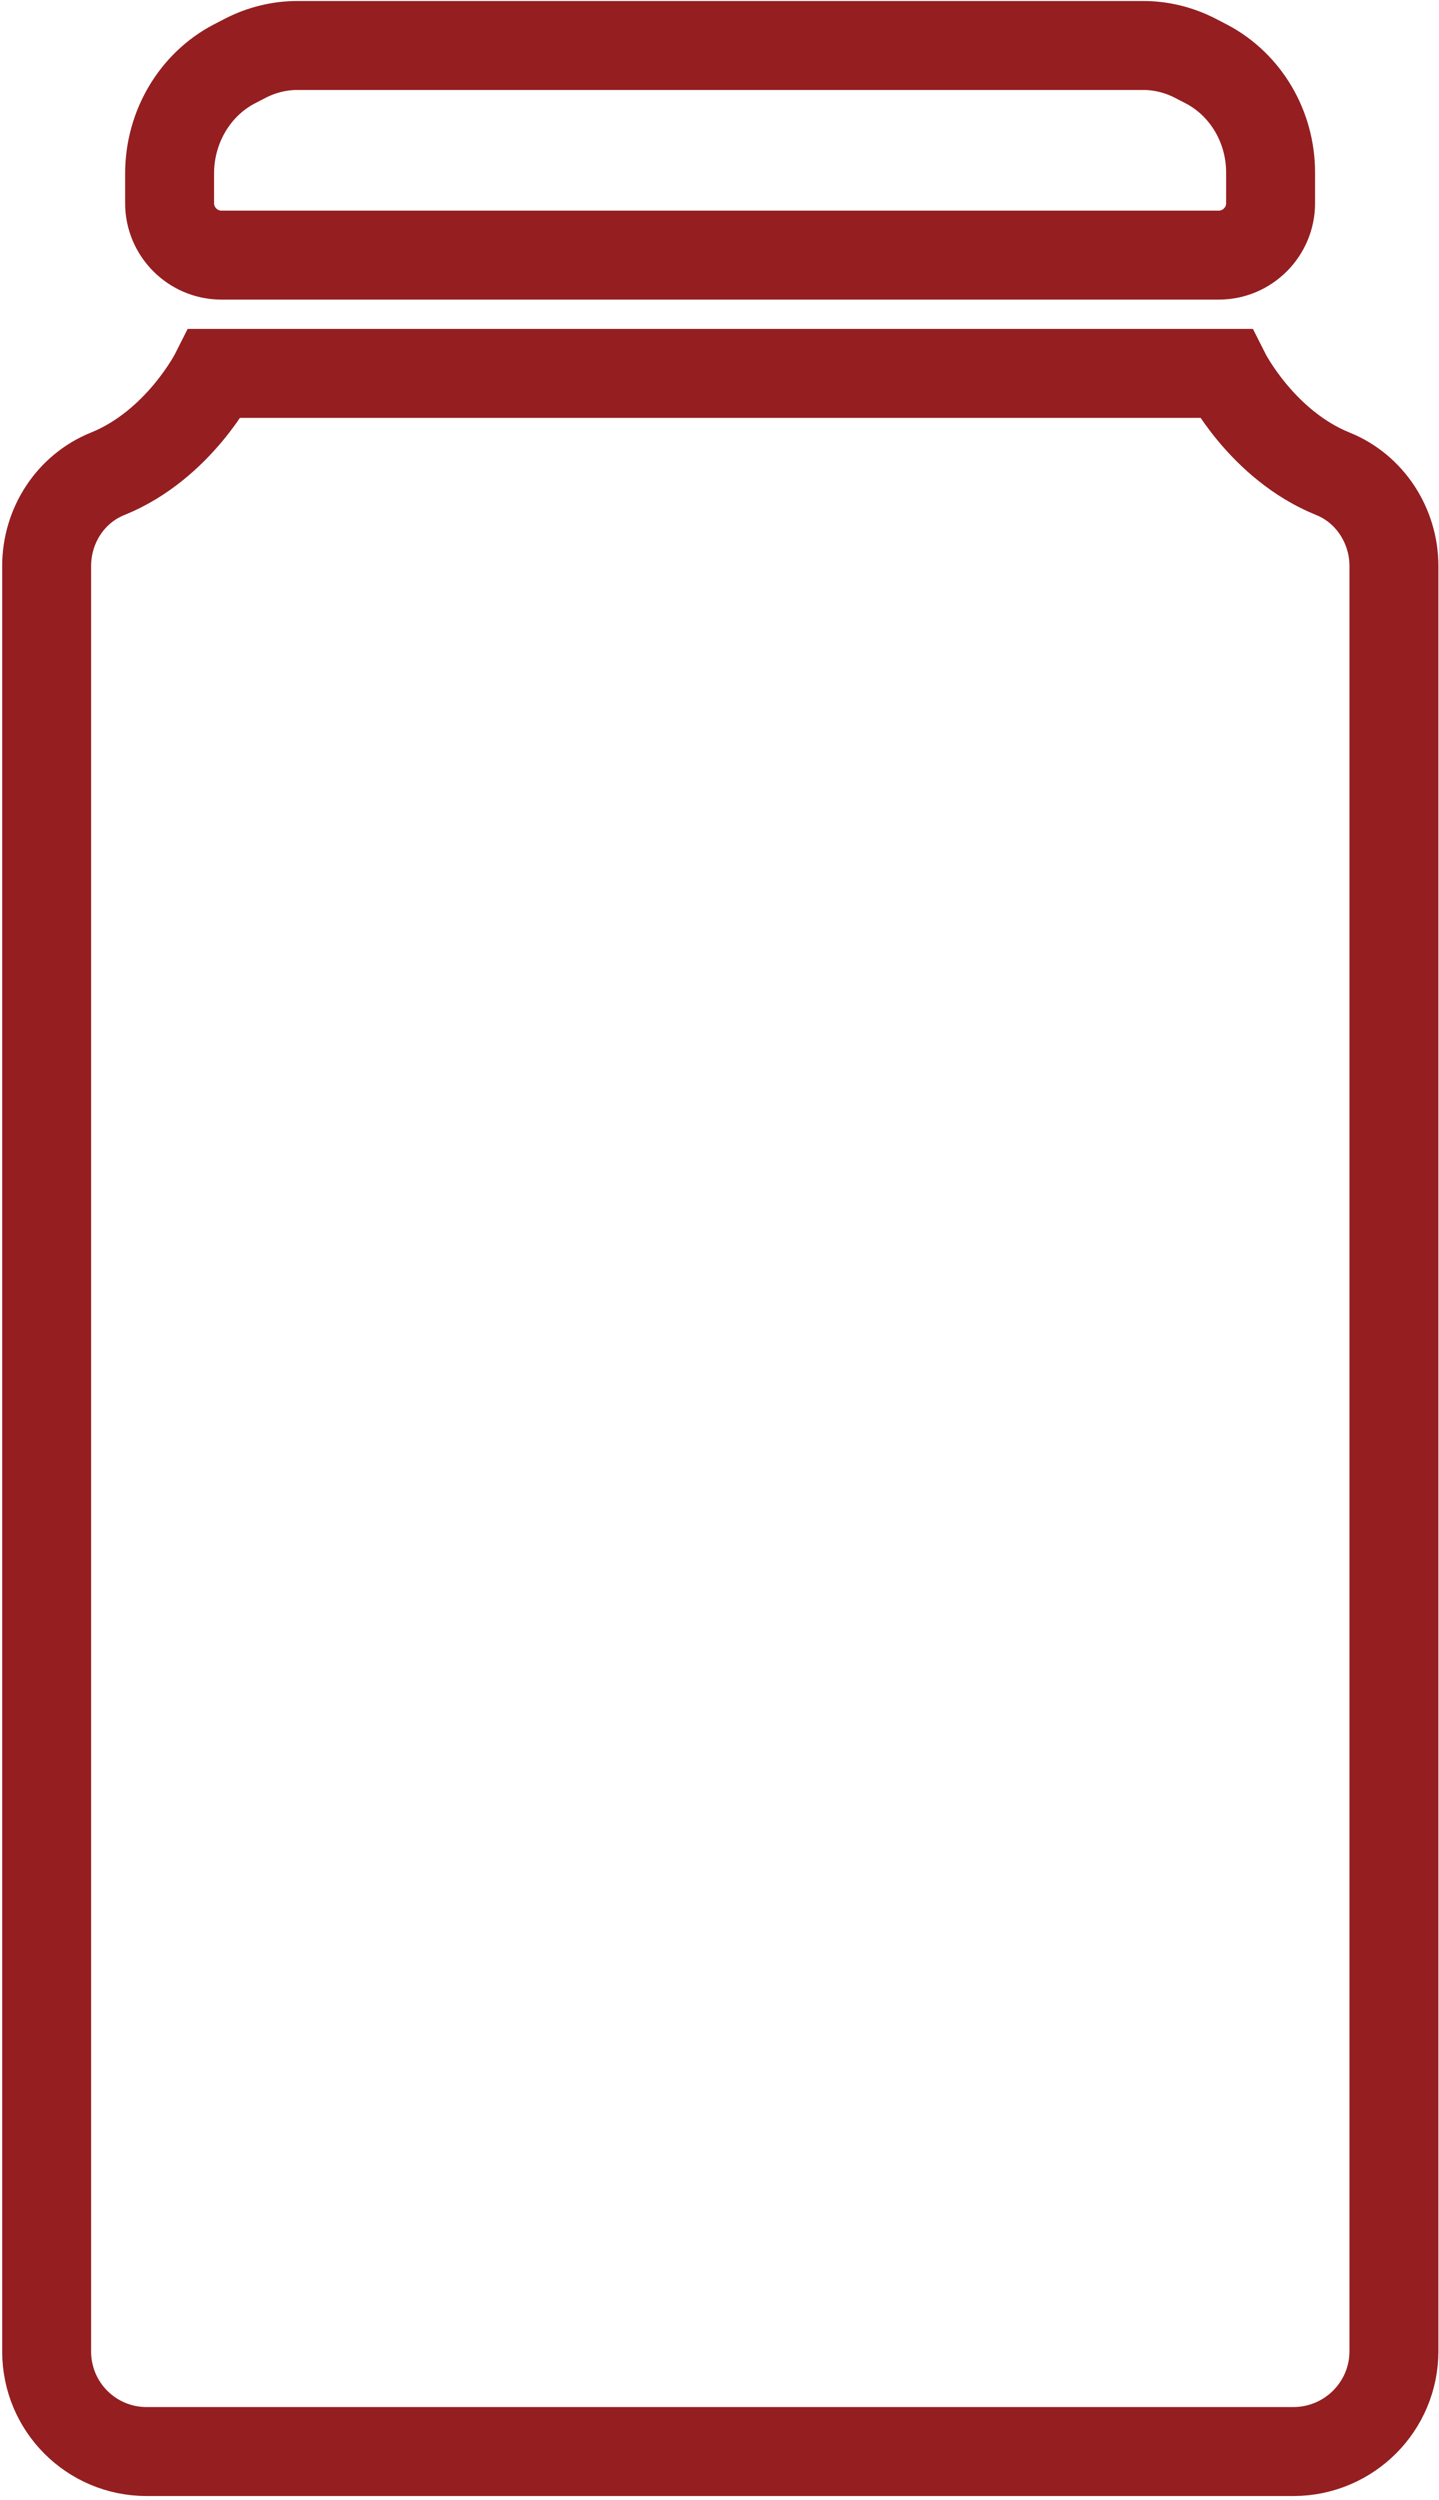
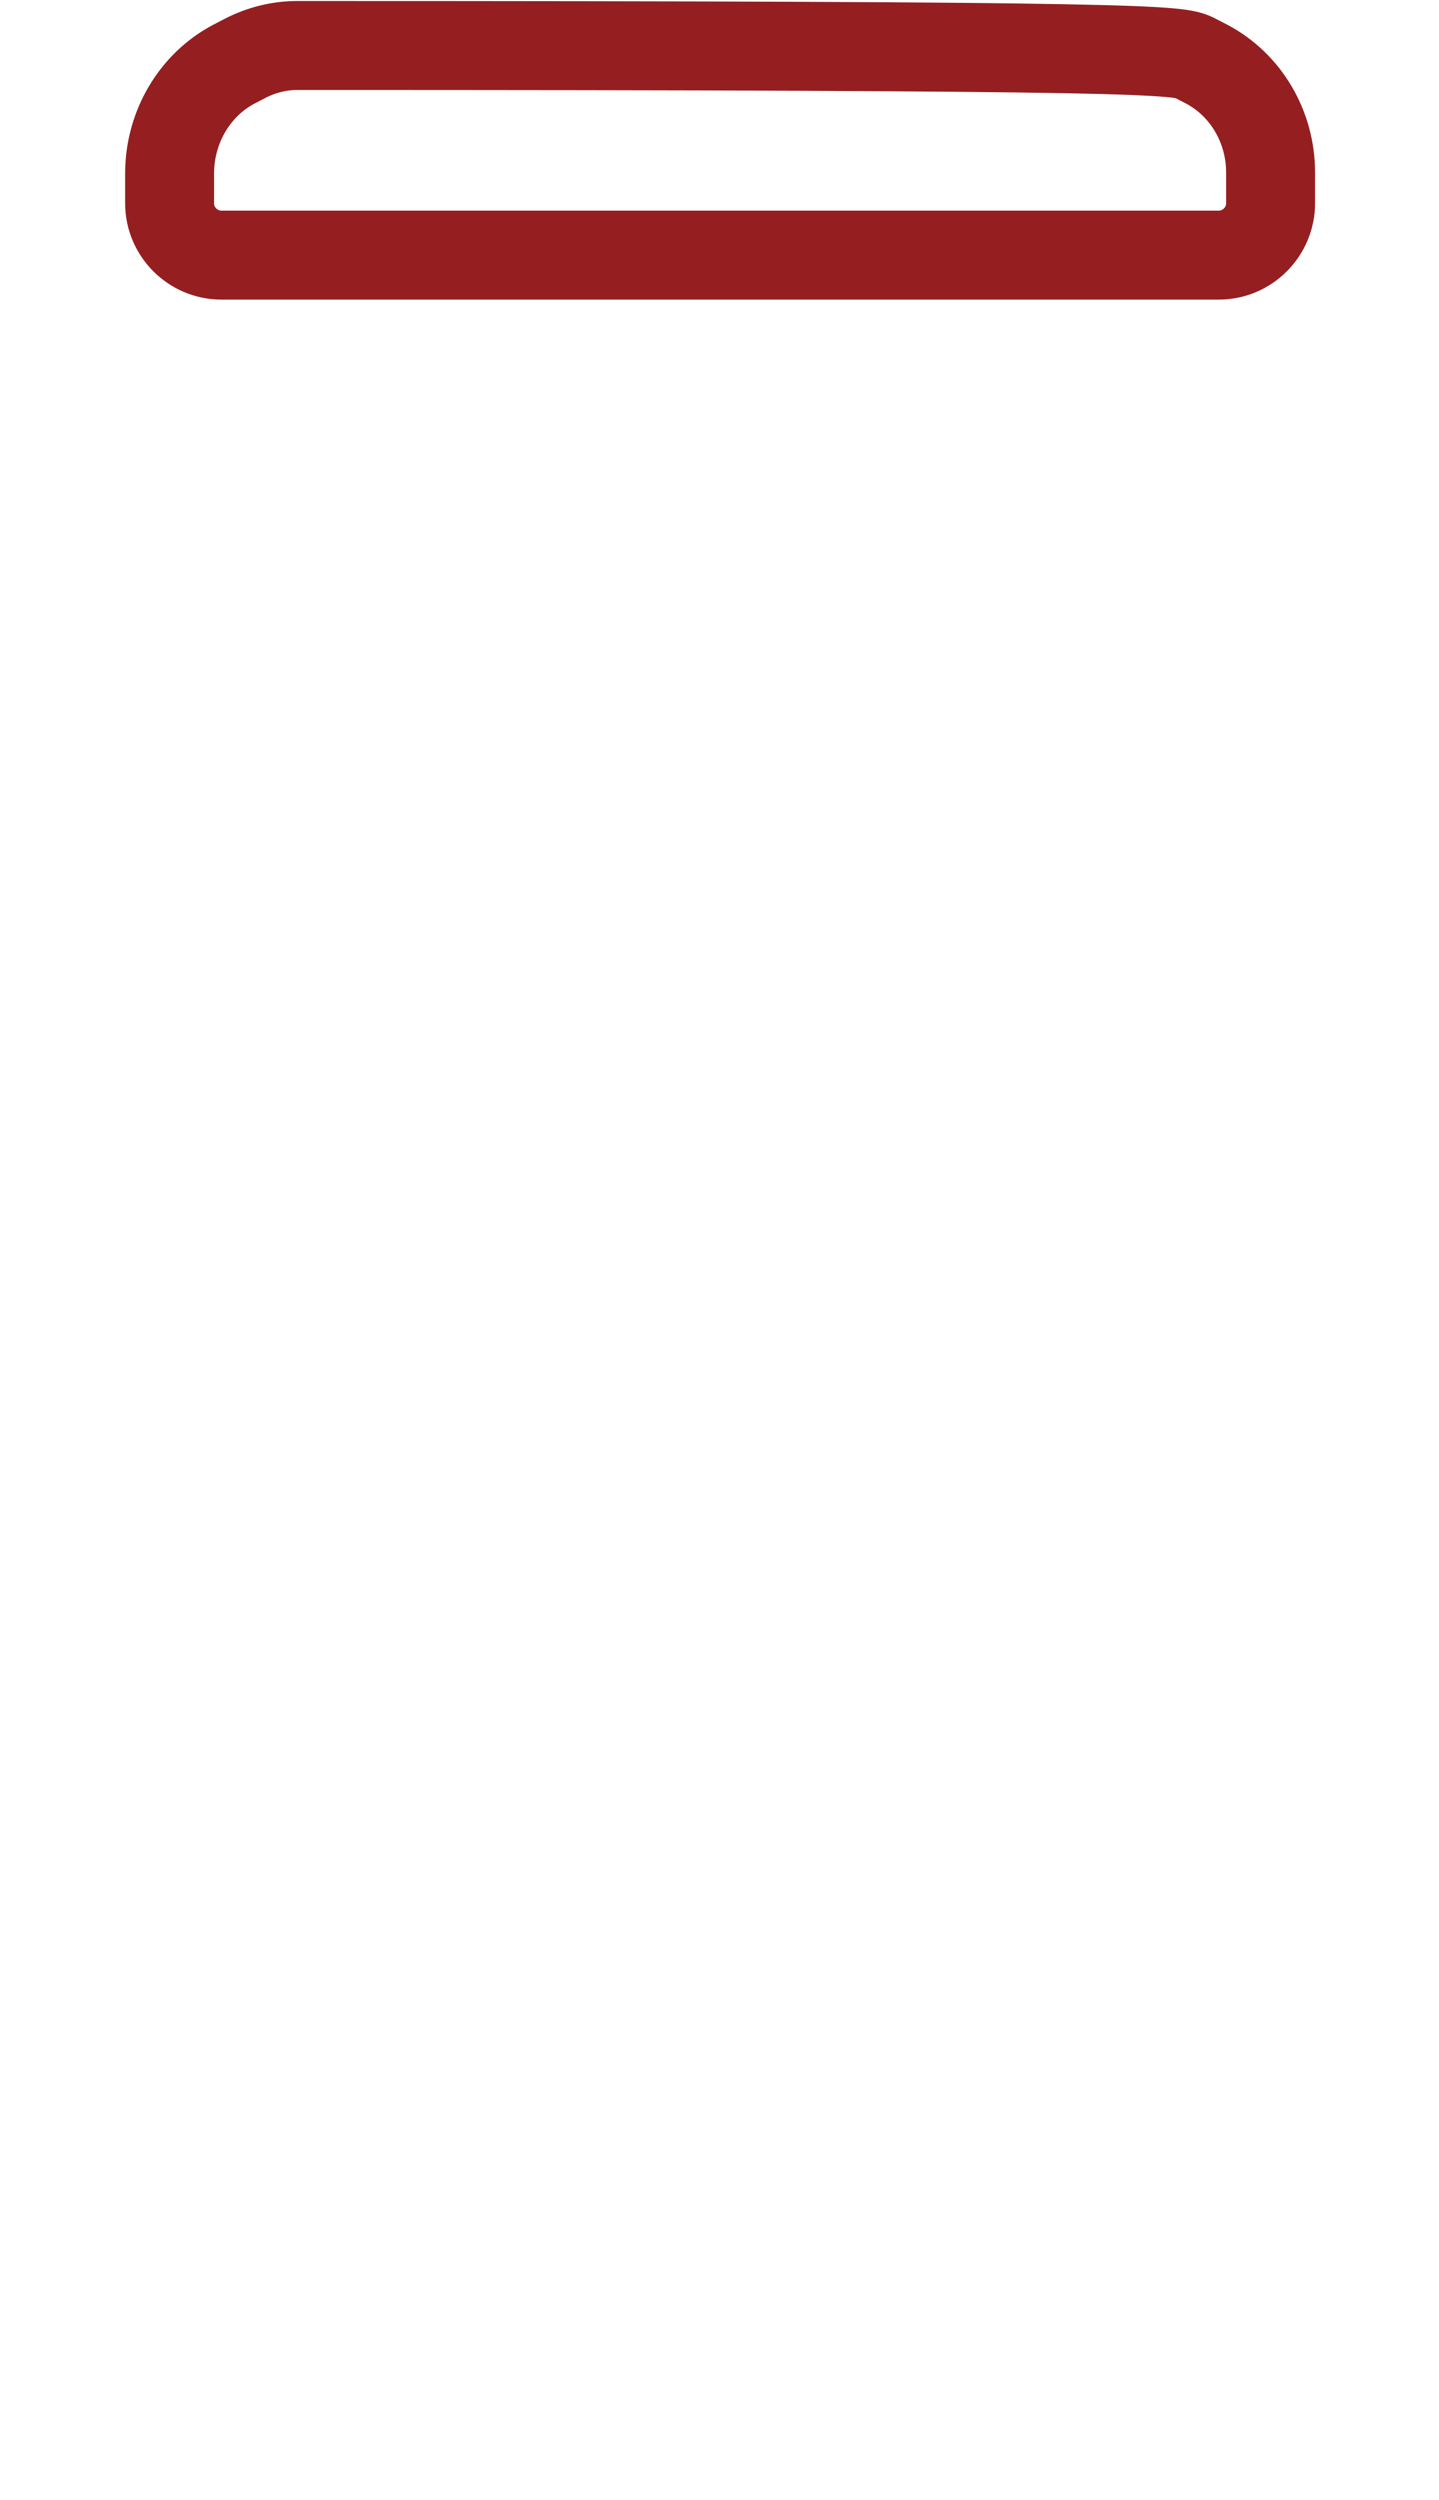
<svg xmlns="http://www.w3.org/2000/svg" width="364px" height="632px" viewBox="0 0 364 632" version="1.1">
  <title>Group</title>
  <desc>Created with Sketch.</desc>
  <g id="Page-1" stroke="none" stroke-width="1" fill="none" fill-rule="evenodd">
    <g id="thin_bottle" transform="translate(-4129, -33)" stroke="#951E20" stroke-width="22.495">
      <g id="Group" transform="translate(4140, 44)">
-         <path d="M48.2,5.2 L51.1,3.7 C55.2,1.6 59.7,0.5 64.2,0.5 L278.2,0.5 C282.7,0.5 287.2,1.6 291.3,3.7 L294.2,5.2 C304.1,10.4 310.4,21 310.4,32.6 L310.4,40.4 C310.4,47.6 304.5,53.5 297.3,53.5 L45,53.5 C37.8,53.5 31.9,47.6 31.9,40.4 L31.9,32.6 C32,21 38.3,10.4 48.2,5.2 Z" id="Path" />
-         <path d="M341.6,583.4 L341.6,132.1 C341.6,122 335.6,112.6 326.2,108.8 C308.1,101.5 299,83.4 299,83.4 L43.4,83.4 C43.4,83.4 34.3,101.5 16.2,108.8 C6.8,112.6 0.8,121.9 0.8,132.1 L0.8,583.5 C0.8,597.5 12.1,608.8 26.1,608.8 L316.3,608.8 C330.3,608.7 341.6,597.4 341.6,583.4 Z" id="Path" />
+         <path d="M48.2,5.2 L51.1,3.7 C55.2,1.6 59.7,0.5 64.2,0.5 C282.7,0.5 287.2,1.6 291.3,3.7 L294.2,5.2 C304.1,10.4 310.4,21 310.4,32.6 L310.4,40.4 C310.4,47.6 304.5,53.5 297.3,53.5 L45,53.5 C37.8,53.5 31.9,47.6 31.9,40.4 L31.9,32.6 C32,21 38.3,10.4 48.2,5.2 Z" id="Path" />
      </g>
    </g>
  </g>
</svg>